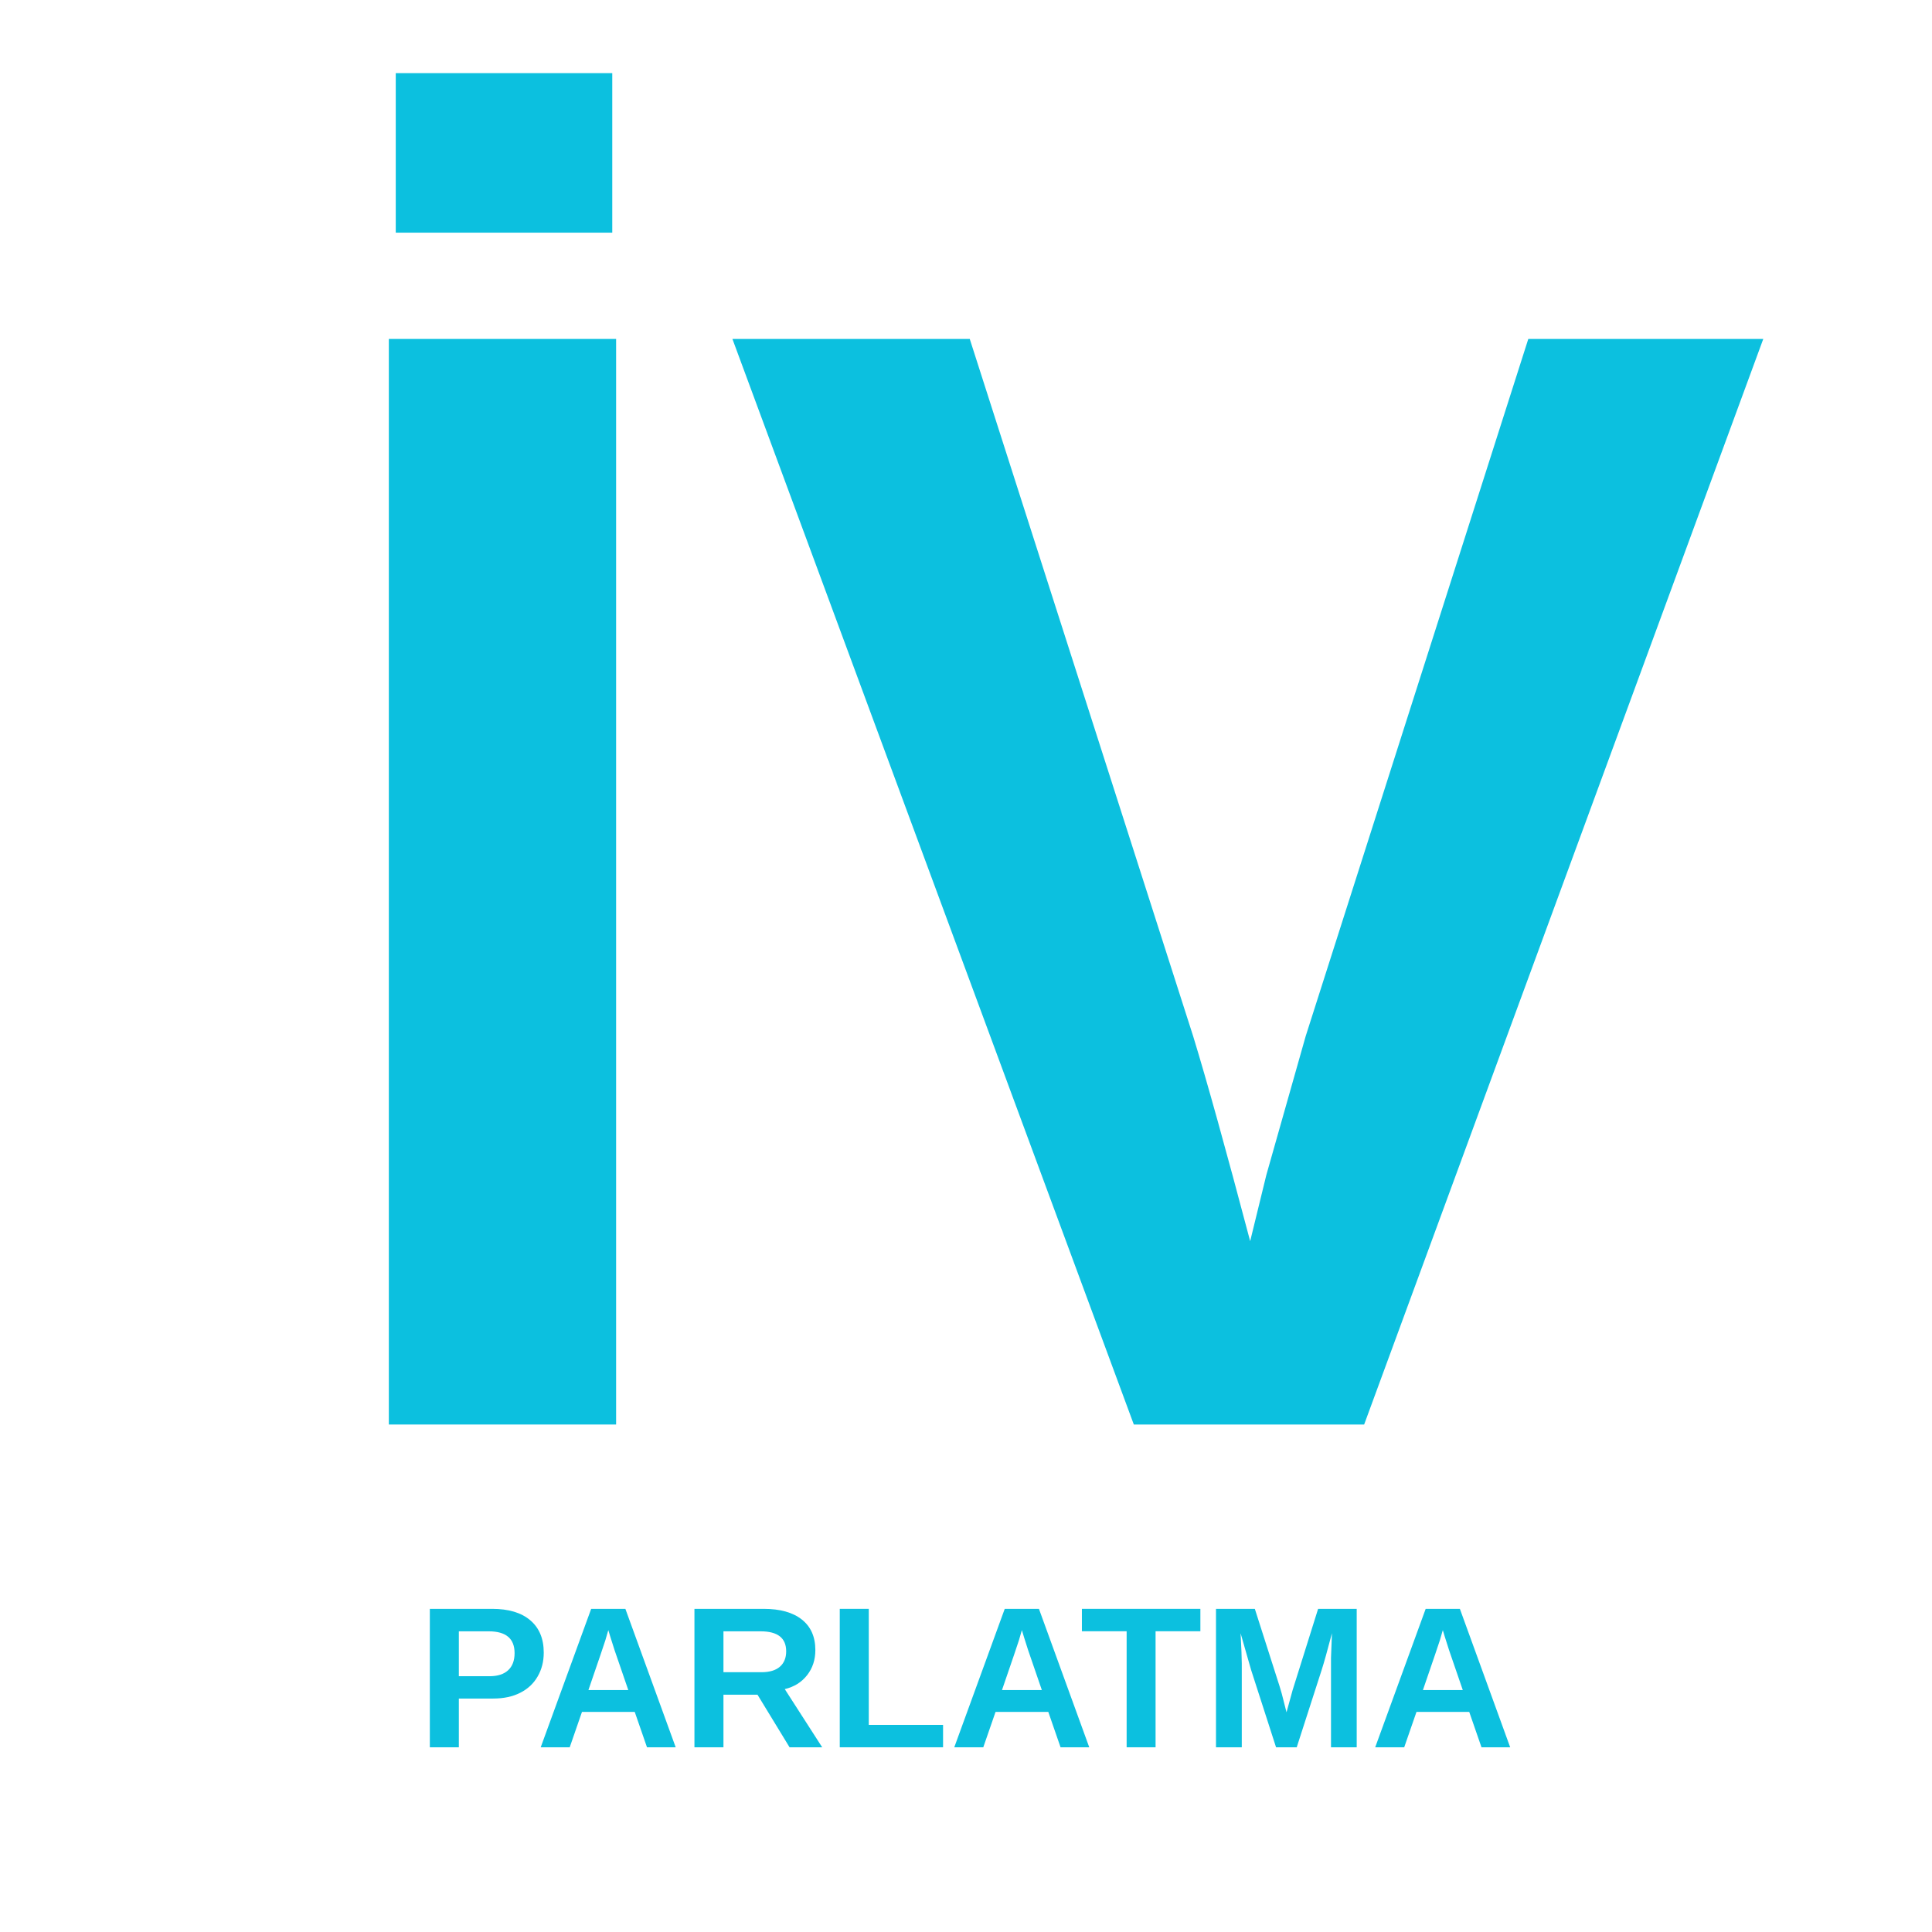
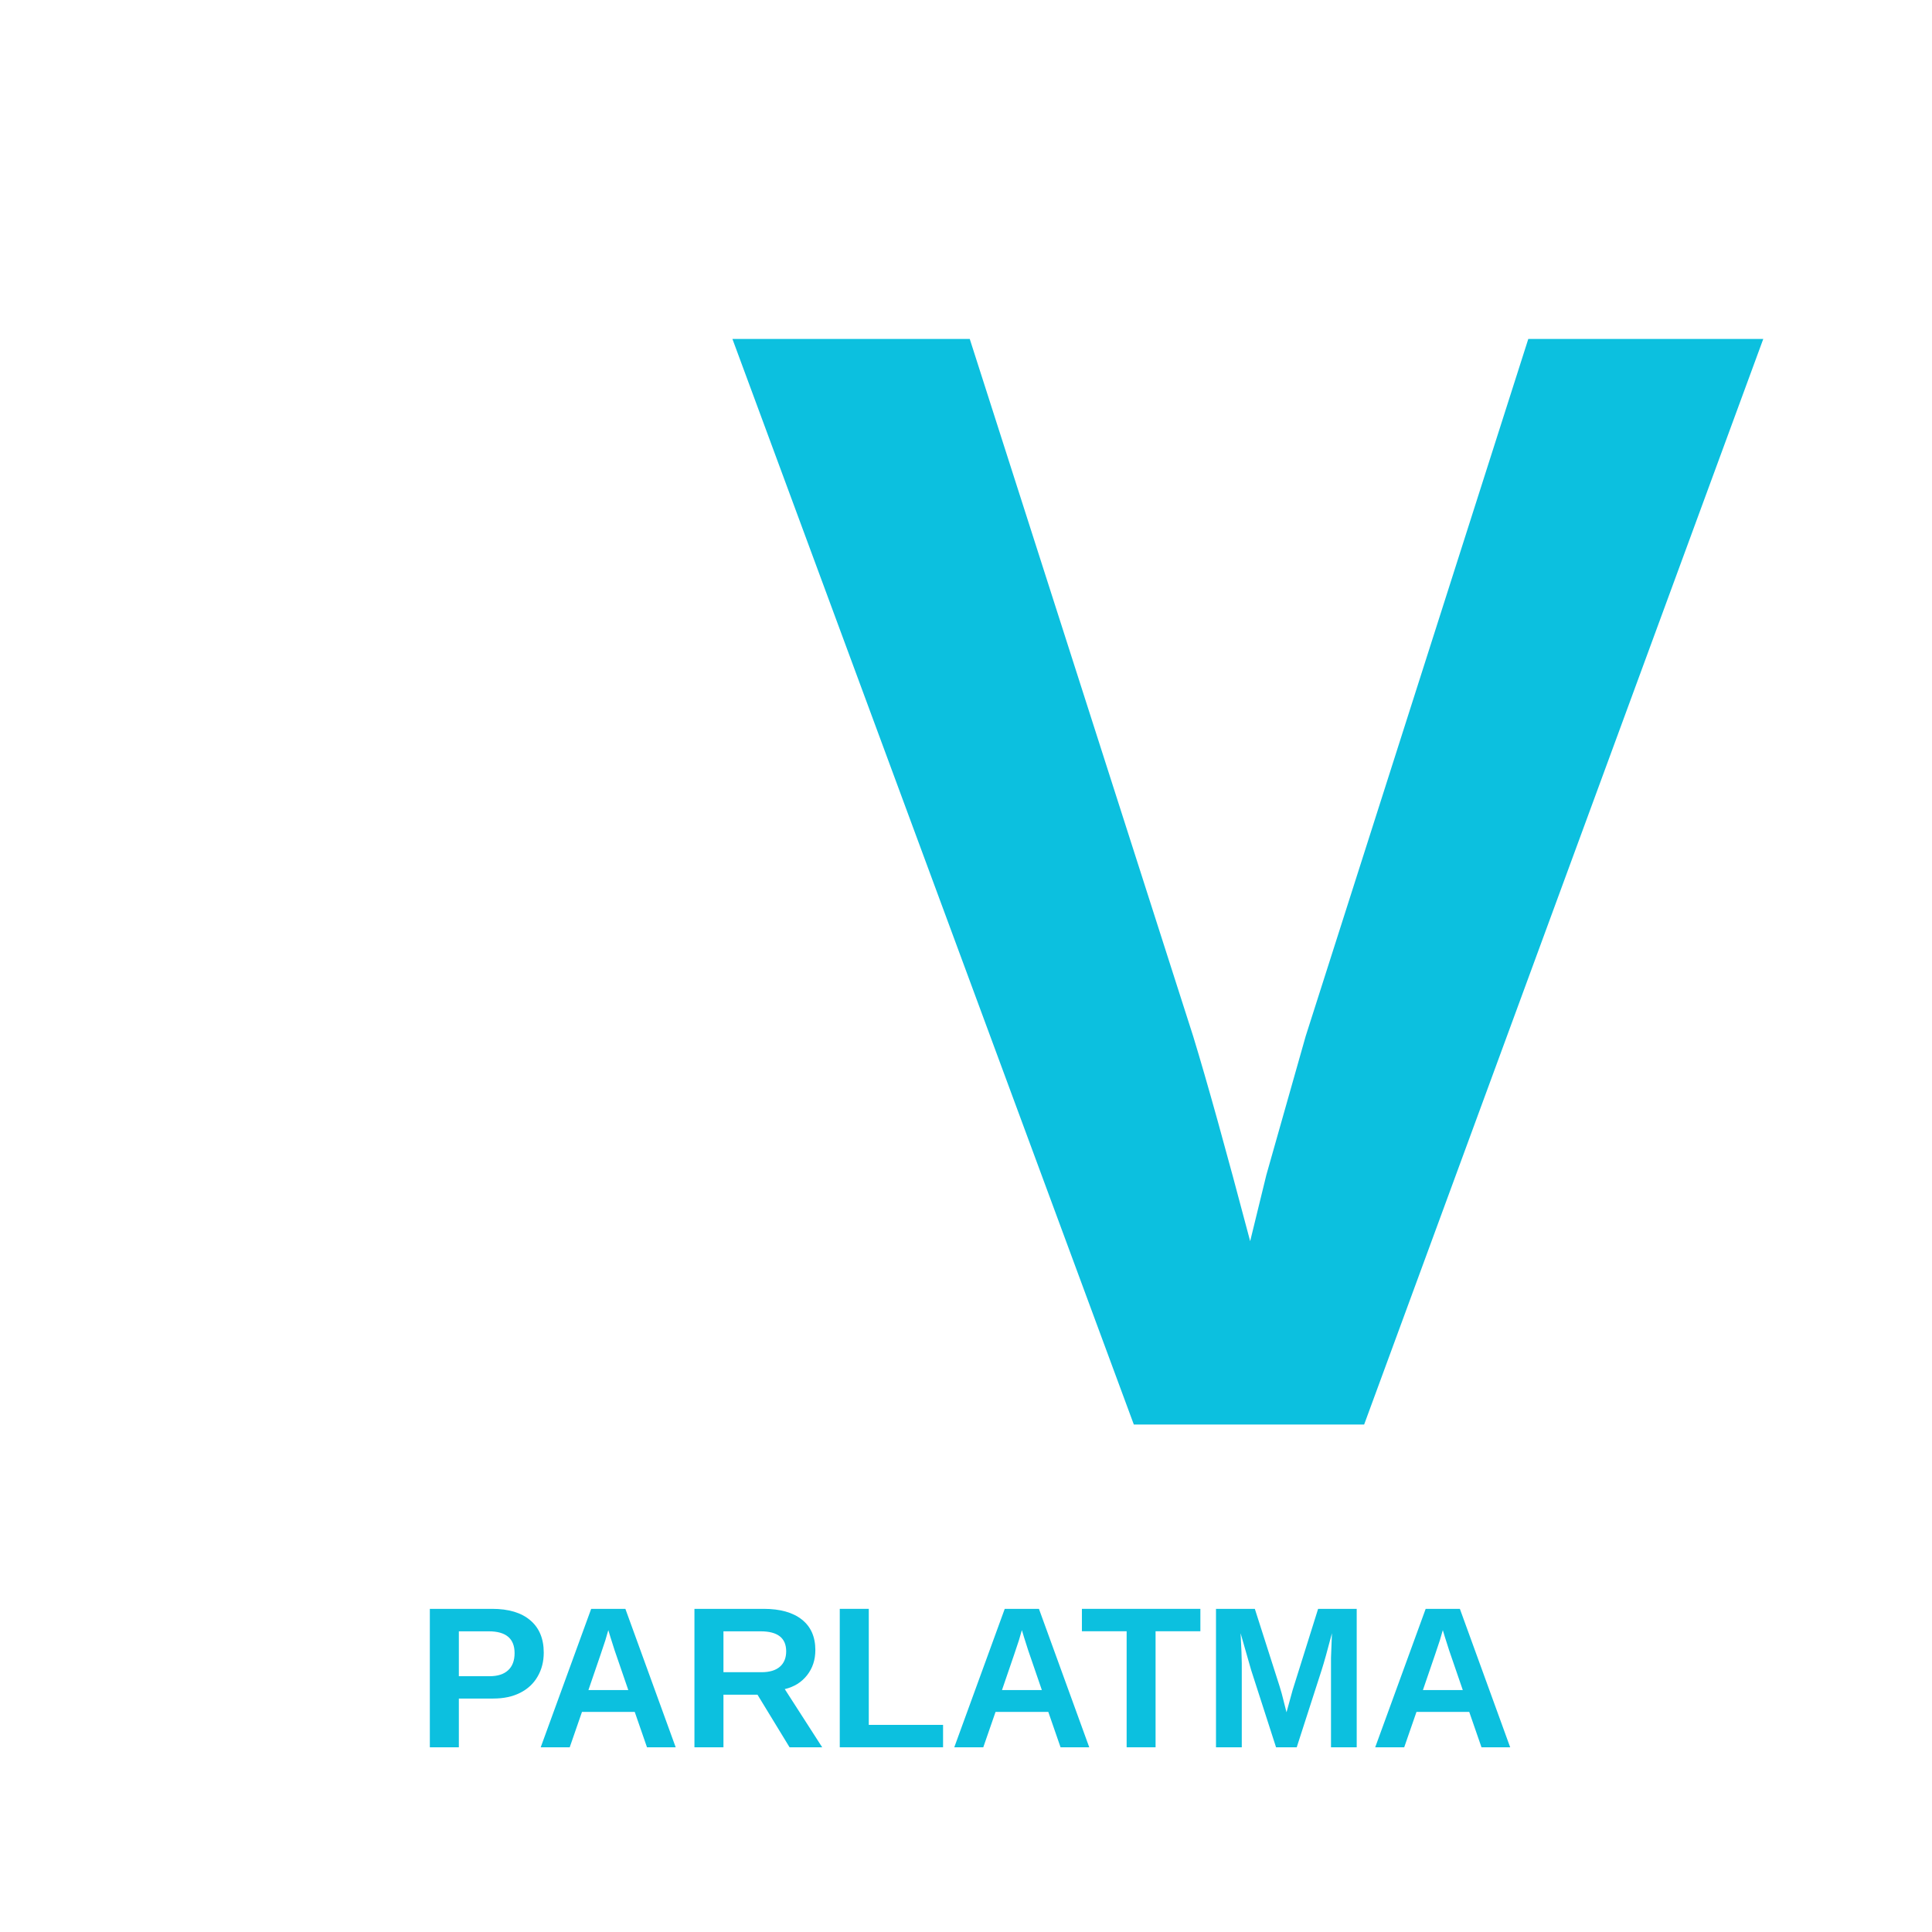
<svg xmlns="http://www.w3.org/2000/svg" width="512" zoomAndPan="magnify" viewBox="0 0 384 384" height="512" preserveAspectRatio="xMidYMid meet" version="1.0">
  <defs>
    <g />
    <clipPath id="32d9955b67">
      <rect x="0" width="300" y="0" height="350" />
    </clipPath>
  </defs>
  <g transform="matrix(1, 0, 0, 1, 55, 0)">
    <g clip-path="url(#32d9955b67)">
      <g fill="#0cc0df" fill-opacity="1">
        <g transform="translate(1.301, 283.133)">
          <g>
-             <path d="M 20.984 0 L 20.984 -215.766 L 66.156 -215.766 L 66.156 0 Z M 22.359 -236.891 L 22.359 -268.594 L 65.391 -268.594 L 65.391 -236.891 Z M 22.359 -236.891 " />
-           </g>
+             </g>
        </g>
        <g transform="translate(88.433, 283.133)">
          <g>
            <path d="M 127.703 0 L 81.922 0 L 2.141 -215.766 L 49.312 -215.766 L 93.719 -77.172 C 96.469 -68.191 100.242 -54.613 105.047 -36.438 L 108.266 -49.609 L 116.078 -77.172 L 160.328 -215.766 L 207.031 -215.766 Z M 127.703 0 " />
          </g>
        </g>
      </g>
    </g>
  </g>
  <g fill="#0cc0df" fill-opacity="1">
    <g transform="translate(82.762, 347.286)">
      <g>
        <path d="M 25.312 -18.812 C 25.312 -17.039 24.906 -15.457 24.094 -14.062 C 23.289 -12.664 22.133 -11.586 20.625 -10.828 C 19.125 -10.066 17.344 -9.688 15.281 -9.688 L 8.438 -9.688 L 8.438 0 L 2.672 0 L 2.672 -27.516 L 15.047 -27.516 C 18.336 -27.516 20.867 -26.754 22.641 -25.234 C 24.422 -23.723 25.312 -21.582 25.312 -18.812 Z M 19.516 -18.719 C 19.516 -21.602 17.805 -23.047 14.391 -23.047 L 8.438 -23.047 L 8.438 -14.125 L 14.547 -14.125 C 16.141 -14.125 17.363 -14.516 18.219 -15.297 C 19.082 -16.086 19.516 -17.227 19.516 -18.719 Z M 19.516 -18.719 " />
      </g>
    </g>
  </g>
  <g fill="#0cc0df" fill-opacity="1">
    <g transform="translate(106.47, 347.286)">
      <g>
        <path d="M 22.125 0 L 19.688 -7.031 L 9.203 -7.031 L 6.766 0 L 1 0 L 11.031 -27.516 L 17.828 -27.516 L 27.828 0 Z M 14.438 -23.281 L 14.312 -22.859 C 14.188 -22.391 14.031 -21.852 13.844 -21.25 C 13.664 -20.656 12.547 -17.363 10.484 -11.375 L 18.406 -11.375 L 15.688 -19.281 L 14.844 -21.938 Z M 14.438 -23.281 " />
      </g>
    </g>
  </g>
  <g fill="#0cc0df" fill-opacity="1">
    <g transform="translate(135.354, 347.286)">
      <g>
        <path d="M 21.578 0 L 15.203 -10.453 L 8.438 -10.453 L 8.438 0 L 2.672 0 L 2.672 -27.516 L 16.422 -27.516 C 19.703 -27.516 22.234 -26.805 24.016 -25.391 C 25.805 -23.984 26.703 -21.957 26.703 -19.312 C 26.703 -17.383 26.156 -15.723 25.062 -14.328 C 23.969 -12.93 22.488 -12.008 20.625 -11.562 L 28.062 0 Z M 20.906 -19.078 C 20.906 -21.723 19.211 -23.047 15.828 -23.047 L 8.438 -23.047 L 8.438 -14.922 L 15.984 -14.922 C 17.598 -14.922 18.82 -15.285 19.656 -16.016 C 20.488 -16.742 20.906 -17.766 20.906 -19.078 Z M 20.906 -19.078 " />
      </g>
    </g>
  </g>
  <g fill="#0cc0df" fill-opacity="1">
    <g transform="translate(164.238, 347.286)">
      <g>
        <path d="M 2.672 0 L 2.672 -27.516 L 8.438 -27.516 L 8.438 -4.453 L 23.203 -4.453 L 23.203 0 Z M 2.672 0 " />
      </g>
    </g>
  </g>
  <g fill="#0cc0df" fill-opacity="1">
    <g transform="translate(188.669, 347.286)">
      <g>
        <path d="M 22.125 0 L 19.688 -7.031 L 9.203 -7.031 L 6.766 0 L 1 0 L 11.031 -27.516 L 17.828 -27.516 L 27.828 0 Z M 14.438 -23.281 L 14.312 -22.859 C 14.188 -22.391 14.031 -21.852 13.844 -21.25 C 13.664 -20.656 12.547 -17.363 10.484 -11.375 L 18.406 -11.375 L 15.688 -19.281 L 14.844 -21.938 Z M 14.438 -23.281 " />
      </g>
    </g>
  </g>
  <g fill="#0cc0df" fill-opacity="1">
    <g transform="translate(214.584, 347.286)">
      <g>
        <path d="M 15.094 -23.062 L 15.094 0 L 9.344 0 L 9.344 -23.062 L 0.453 -23.062 L 0.453 -27.516 L 24 -27.516 L 24 -23.062 Z M 15.094 -23.062 " />
      </g>
    </g>
  </g>
  <g fill="#0cc0df" fill-opacity="1">
    <g transform="translate(239.016, 347.286)">
      <g>
        <path d="M 25.531 0 L 25.531 -16.688 C 25.531 -17.062 25.531 -17.438 25.531 -17.812 C 25.539 -18.188 25.602 -19.805 25.719 -22.672 C 24.801 -19.172 24.117 -16.734 23.672 -15.359 L 18.719 0 L 14.609 0 L 9.656 -15.359 L 7.562 -22.672 C 7.719 -19.648 7.797 -17.656 7.797 -16.688 L 7.797 0 L 2.672 0 L 2.672 -27.516 L 10.391 -27.516 L 15.312 -12.125 L 15.75 -10.641 L 16.688 -6.953 L 17.906 -11.375 L 22.969 -27.516 L 30.641 -27.516 L 30.641 0 Z M 25.531 0 " />
      </g>
    </g>
  </g>
  <g fill="#0cc0df" fill-opacity="1">
    <g transform="translate(272.333, 347.286)">
      <g>
        <path d="M 22.125 0 L 19.688 -7.031 L 9.203 -7.031 L 6.766 0 L 1 0 L 11.031 -27.516 L 17.828 -27.516 L 27.828 0 Z M 14.438 -23.281 L 14.312 -22.859 C 14.188 -22.391 14.031 -21.852 13.844 -21.25 C 13.664 -20.656 12.547 -17.363 10.484 -11.375 L 18.406 -11.375 L 15.688 -19.281 L 14.844 -21.938 Z M 14.438 -23.281 " />
      </g>
    </g>
  </g>
</svg>